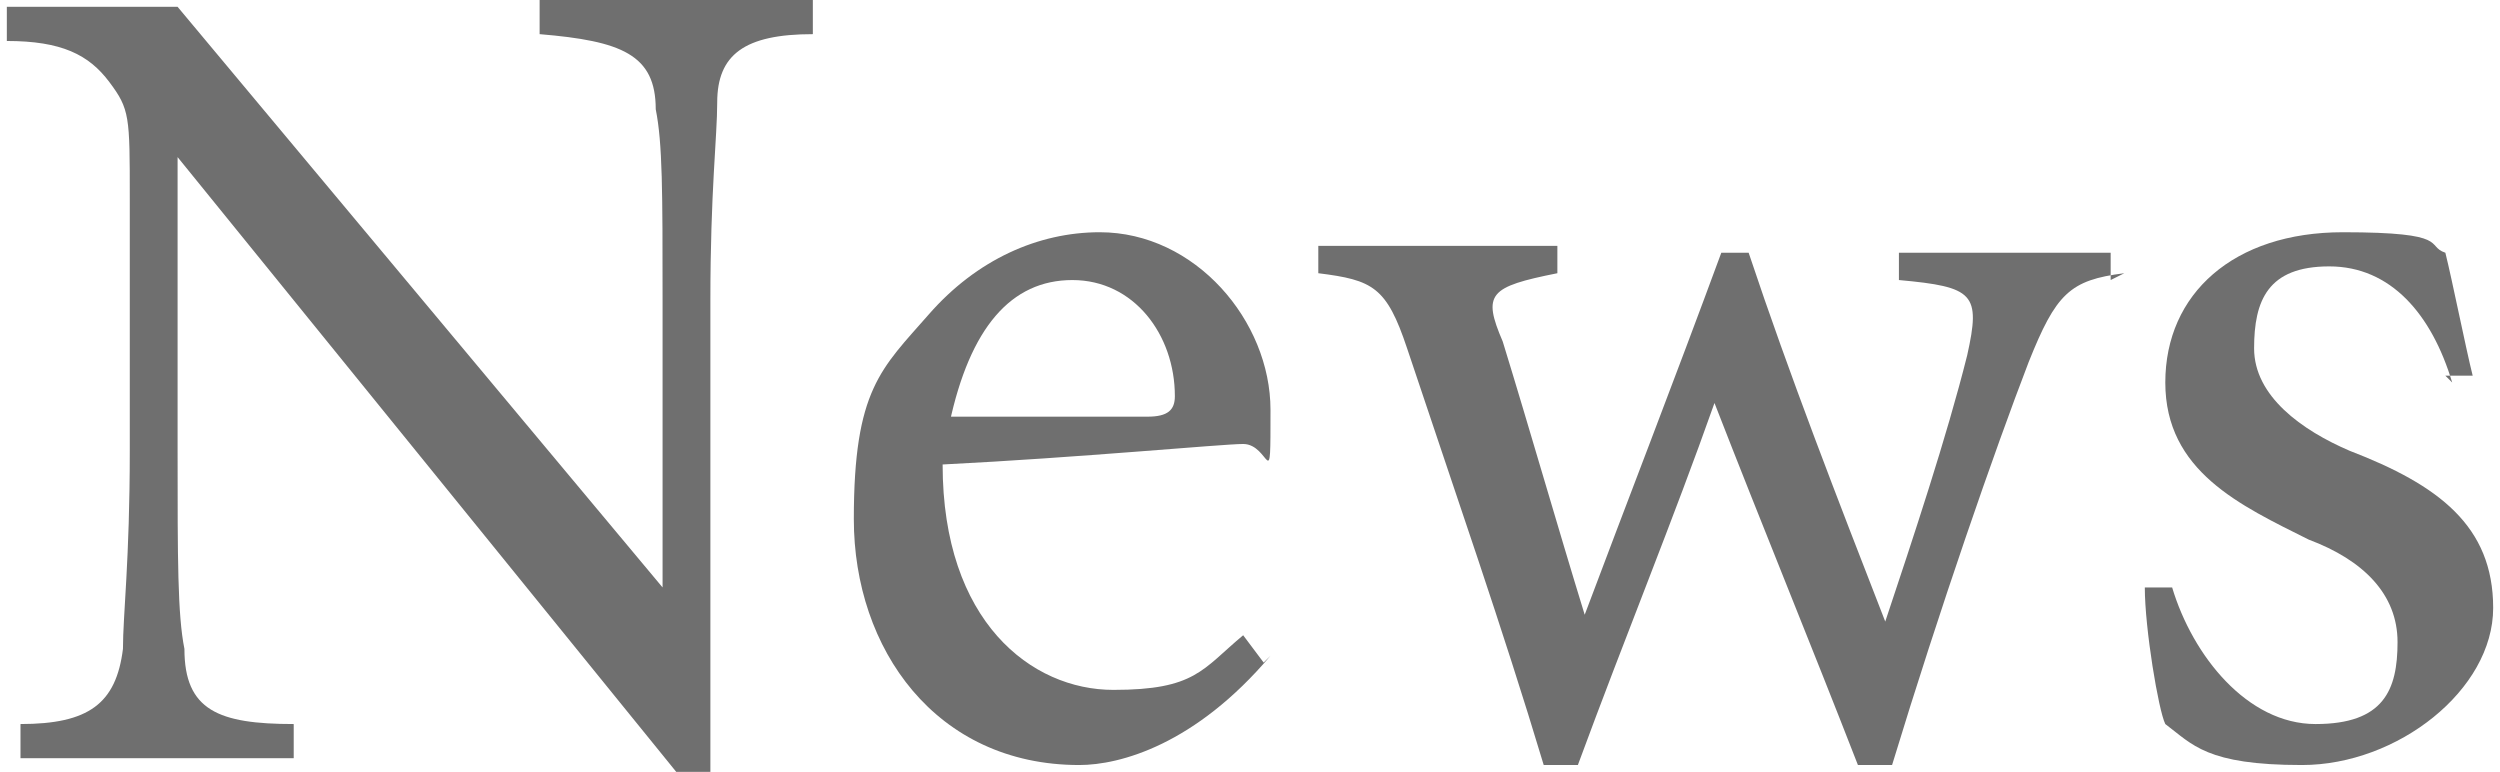
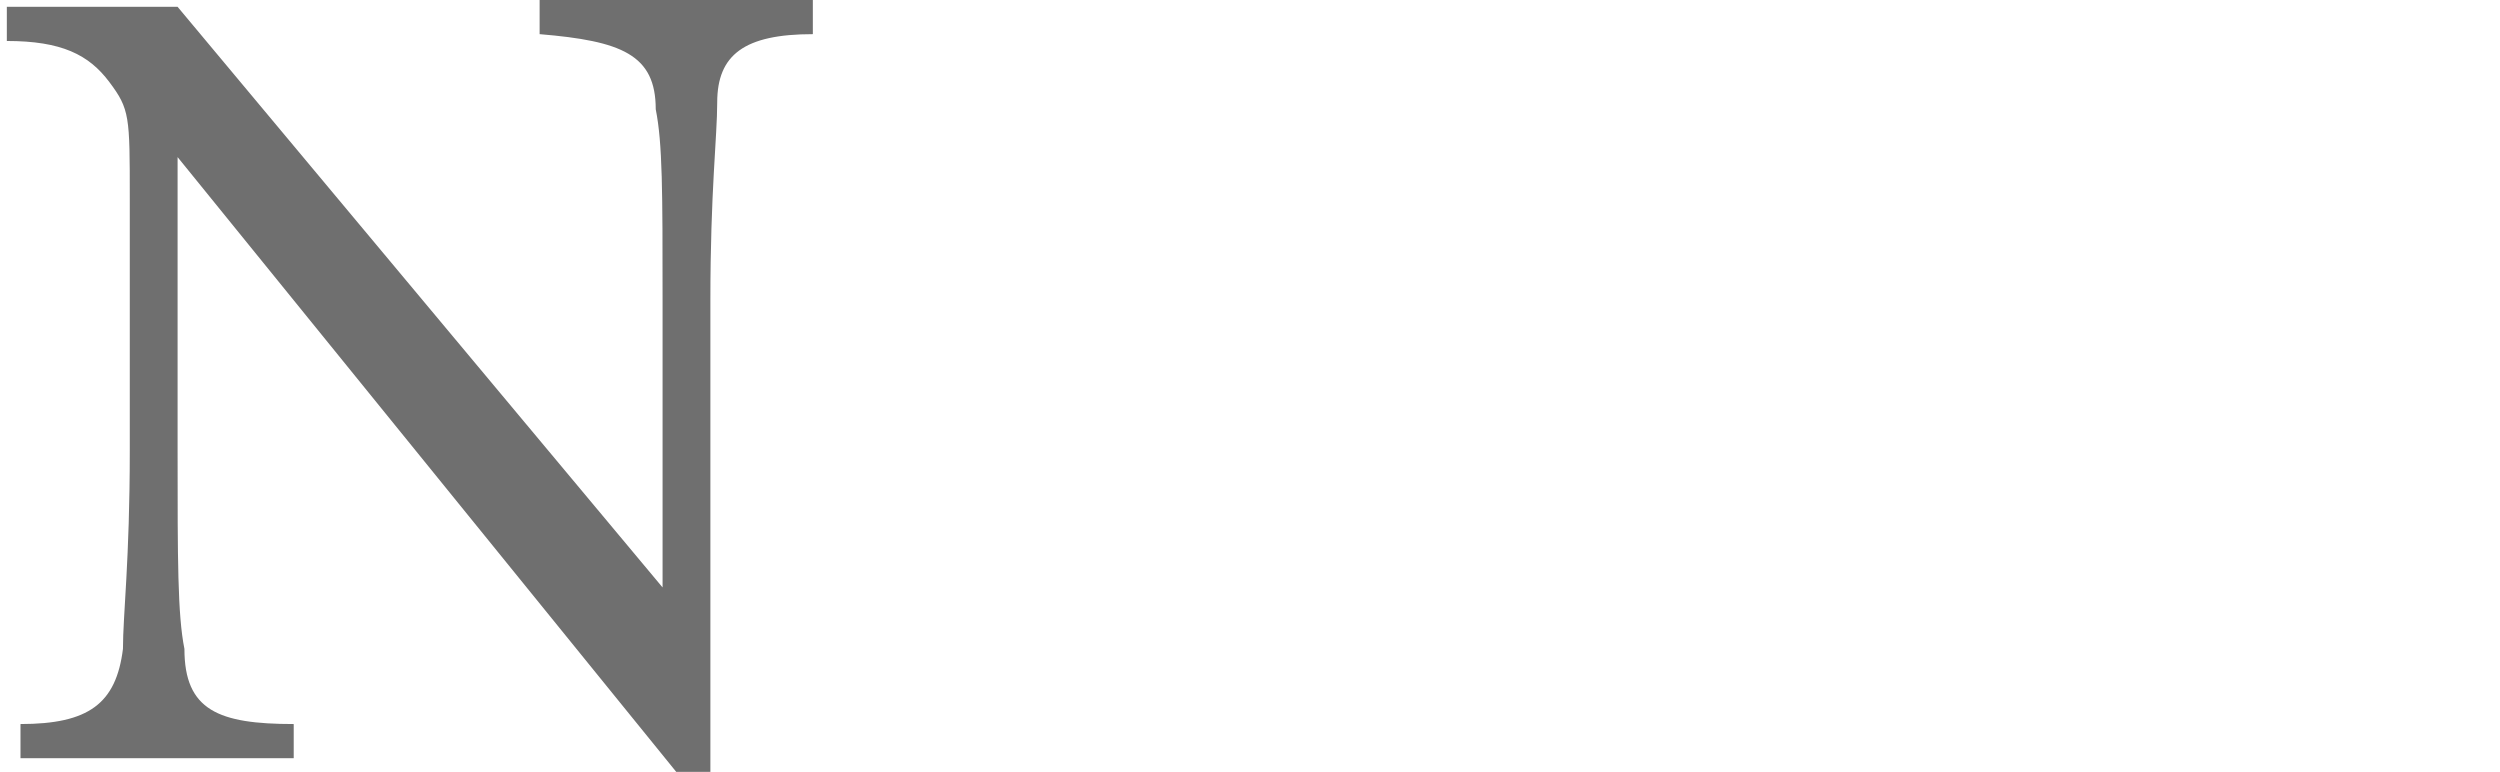
<svg xmlns="http://www.w3.org/2000/svg" id="nav_news" data-name="nav news" version="1.1" viewBox="0 0 36.6 11.3">
  <defs>
    <style>
      .cls-1 {
        fill: #6f6f6f;
        stroke-width: 0px;
      }

      .cls-2 {
        isolation: isolate;
      }
    </style>
  </defs>
  <g id="News" class="cls-2">
    <g class="cls-2">
      <path class="cls-1" d="M11.9.5c-1,0-1.4.3-1.4,1,0,.5-.1,1.3-.1,2.9v6.9h-.5L2.6,2.3h0v4.3c0,1.6,0,2.4.1,2.9,0,.9.5,1.1,1.6,1.1v.5H.3v-.5c1,0,1.4-.3,1.5-1.1,0-.5.1-1.3.1-2.9v-3.7c0-1.2,0-1.3-.3-1.7-.3-.4-.7-.6-1.5-.6v-.5h2.5l7.1,8.5h0v-4.2c0-1.6,0-2.3-.1-2.8,0-.8-.5-1-1.7-1.1v-.5h4v.5Z" />
-       <path class="cls-1" d="M18.6,9.6c-1.1,1.3-2.2,1.6-2.8,1.6-2.1,0-3.3-1.7-3.3-3.6s.4-2.2,1.1-3c.7-.8,1.6-1.2,2.5-1.2,1.4,0,2.5,1.3,2.5,2.6s0,.5-.4.5c-.3,0-2.4.2-4.4.3,0,2.3,1.3,3.3,2.5,3.3s1.3-.3,1.9-.8l.3.4ZM13.9,6.1c1,0,1.9,0,2.9,0,.3,0,.4-.1.4-.3,0-.9-.6-1.7-1.5-1.7s-1.5.7-1.8,2.1Z" />
-       <path class="cls-1" d="M31.1,4c-.8.1-1,.3-1.4,1.3-.5,1.3-1.3,3.6-2,5.9h-.5c-.7-1.8-1.4-3.5-2.1-5.3-.6,1.7-1.3,3.4-2,5.3h-.5c-.6-2-1.3-4-2-6.1-.3-.9-.5-1-1.3-1.1v-.4h3.5v.4c-1,.2-1.1.3-.8,1,.4,1.3.8,2.7,1.2,4h0c.6-1.6,1.3-3.4,2-5.3h.4c.6,1.8,1.3,3.6,2,5.4h0c.4-1.2.9-2.7,1.2-3.9.2-.9.1-1-1-1.1v-.4h3.1v.4Z" />
-       <path class="cls-1" d="M35.9,5.6c-.3-1-.9-1.7-1.8-1.7s-1.1.5-1.1,1.2.7,1.2,1.4,1.5c1.3.5,2.1,1.1,2.1,2.3s-1.4,2.3-2.8,2.3-1.6-.3-2-.6c-.1-.2-.3-1.4-.3-2h.4c.3,1,1.1,2,2.1,2s1.2-.5,1.2-1.2-.5-1.2-1.3-1.5c-1-.5-2.1-1-2.1-2.3s1-2.2,2.6-2.2,1.2.2,1.5.3c.1.4.3,1.4.4,1.8h-.4Z" />
    </g>
  </g>
</svg>